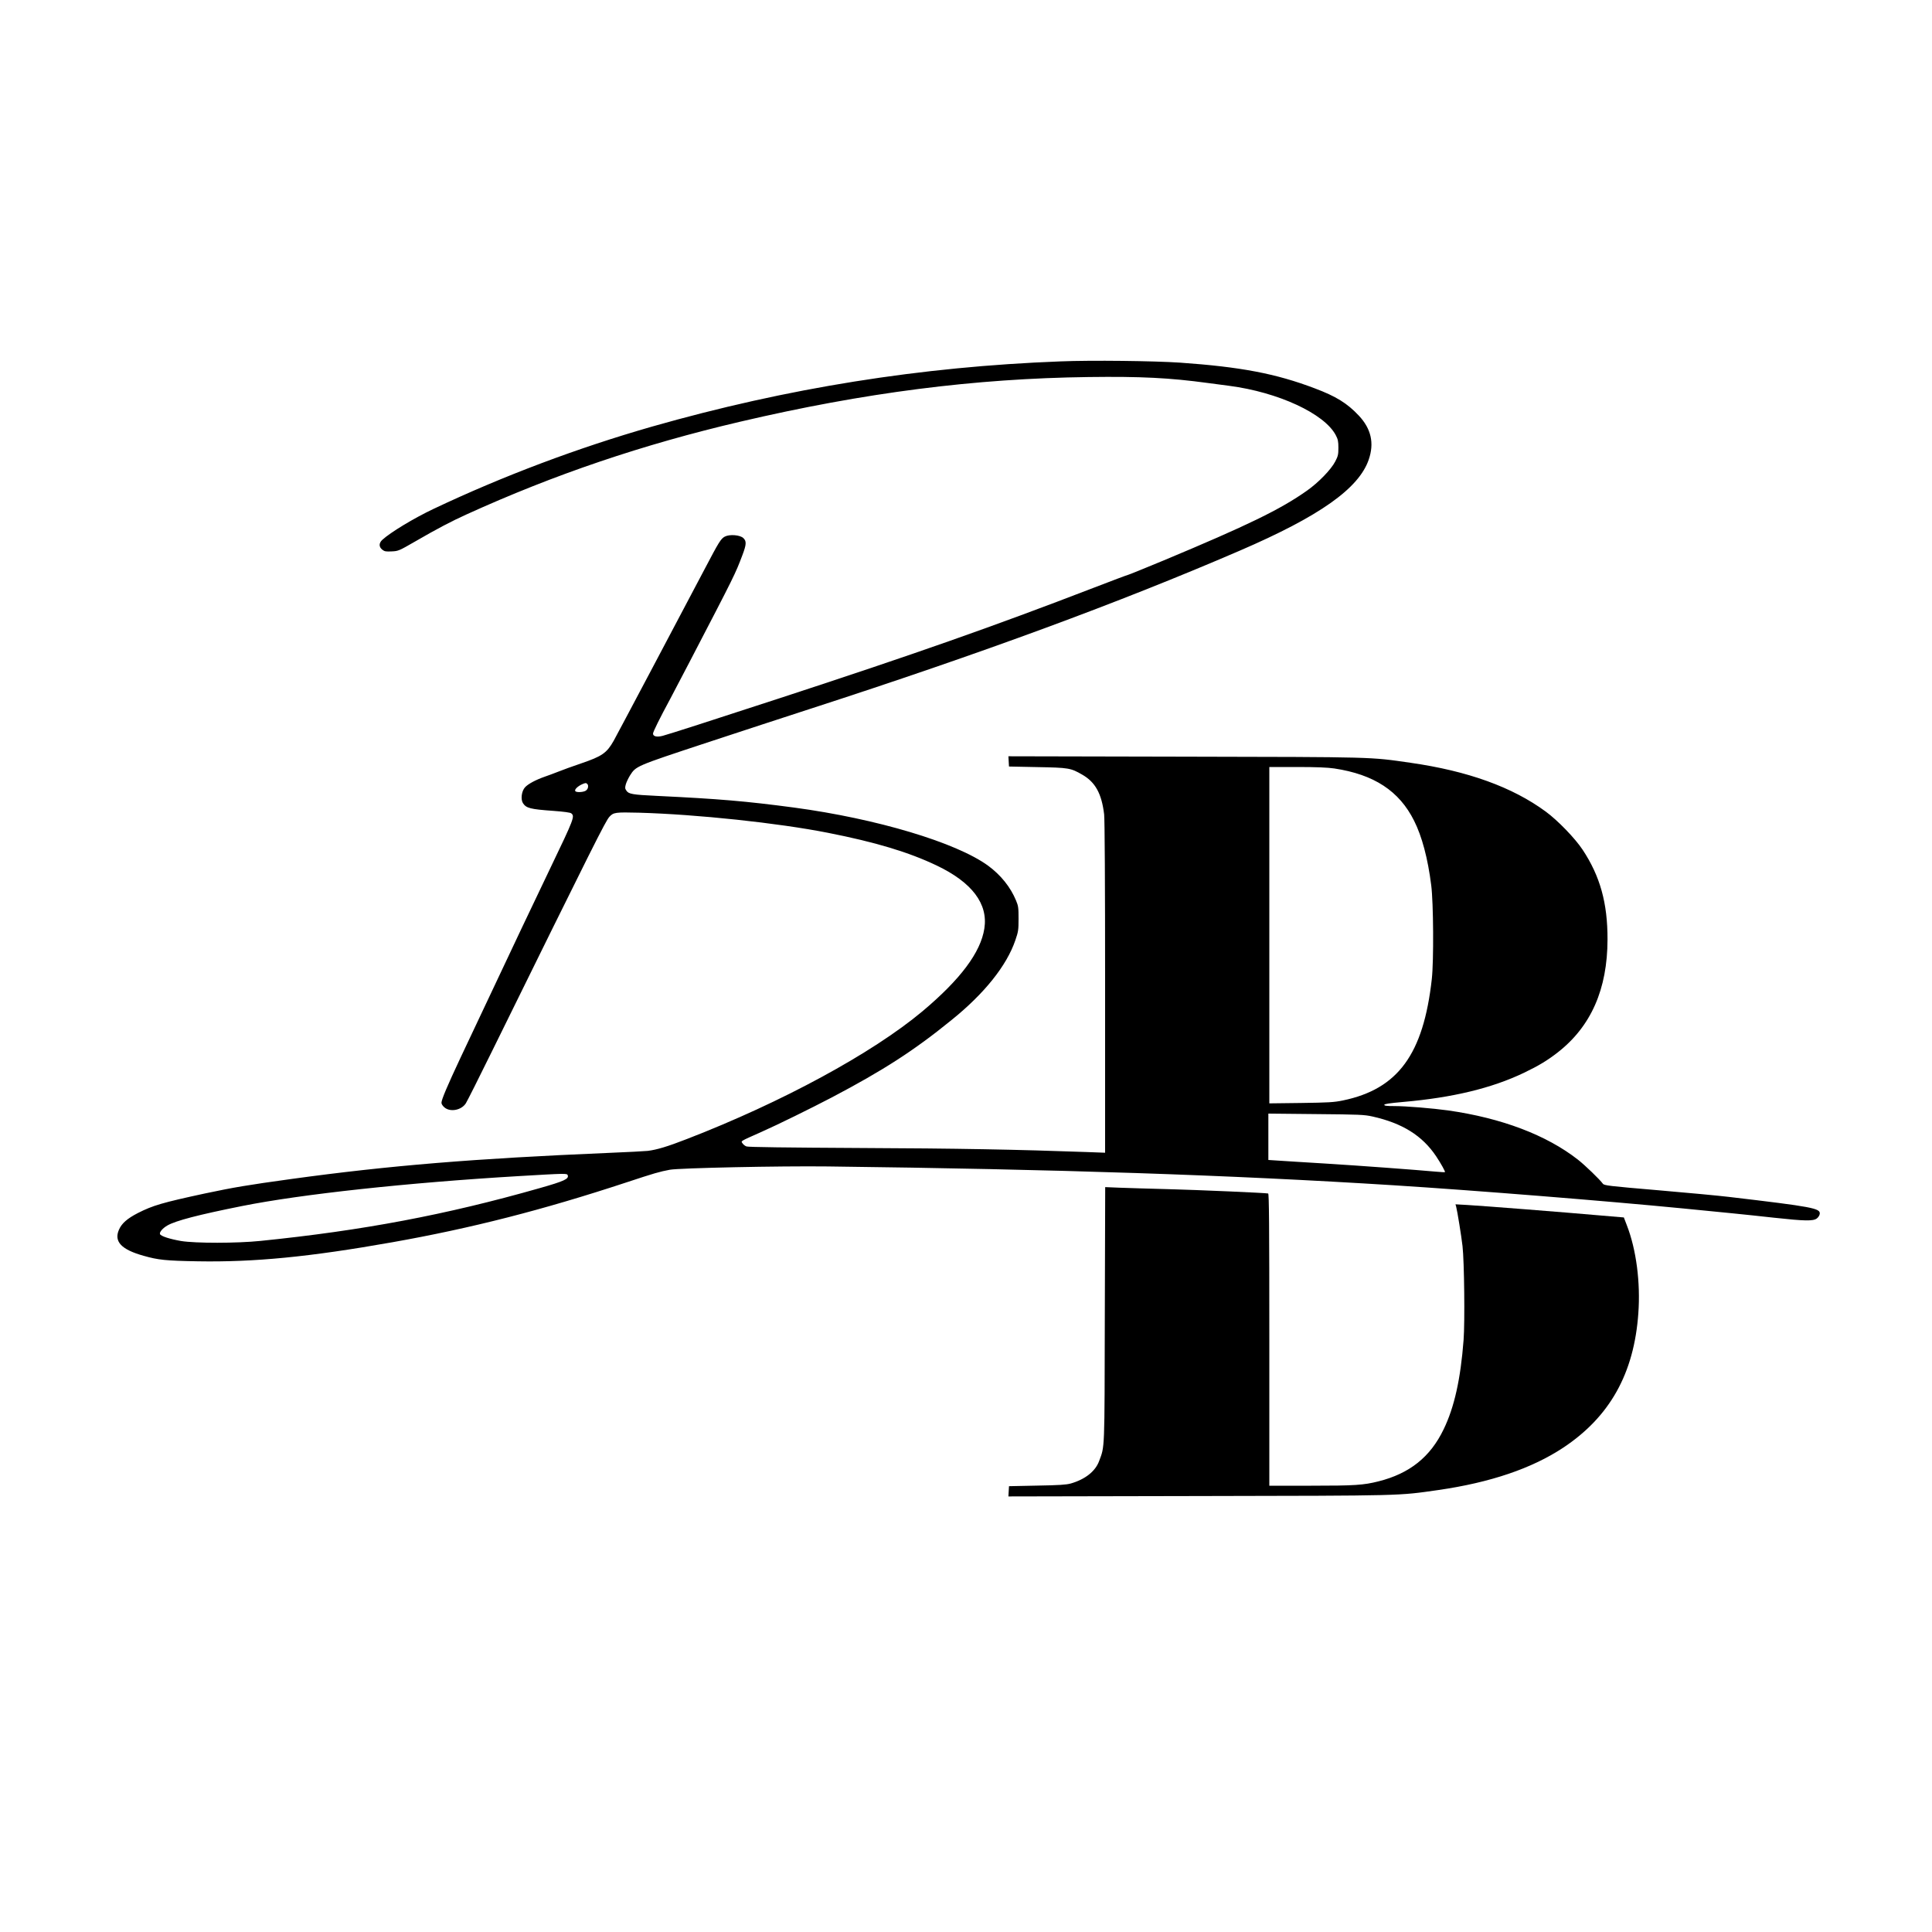
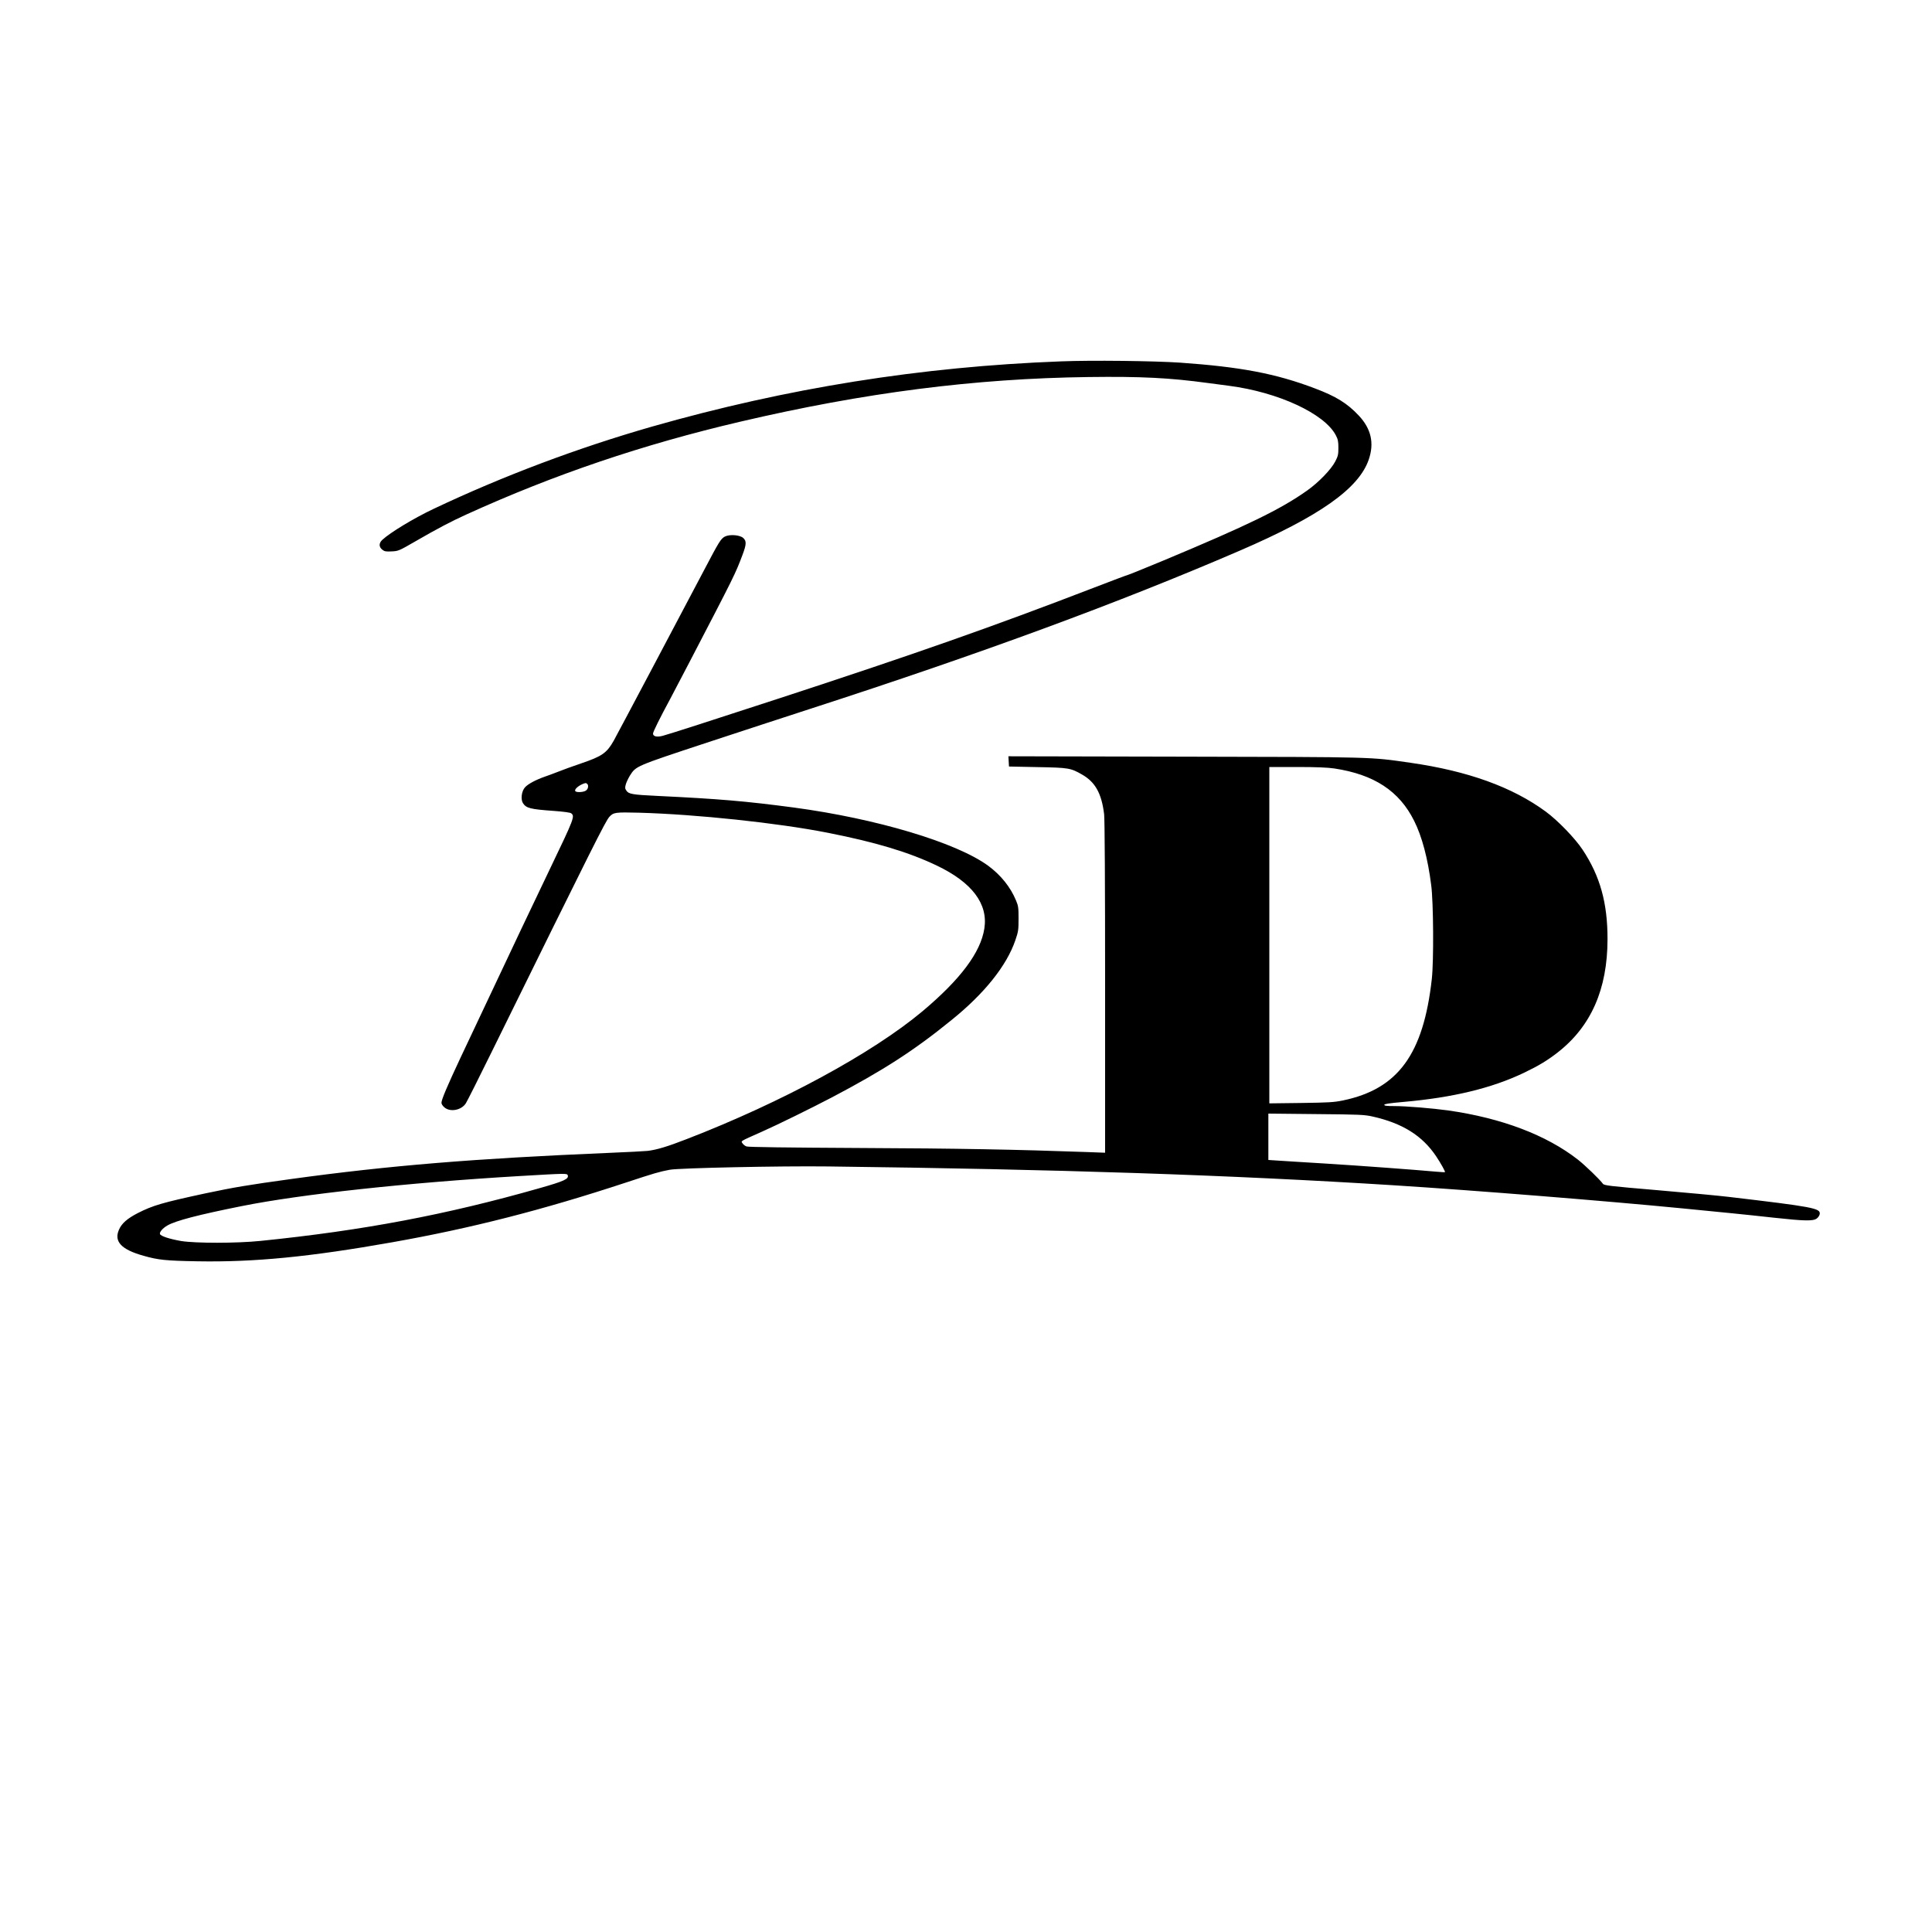
<svg xmlns="http://www.w3.org/2000/svg" preserveAspectRatio="xMidYMid meet" viewBox="0 0 2000 2000" height="2000pt" width="2000pt" version="1.0">
  <g stroke="none" fill="#000000" transform="translate(0,2000) scale(0.1,-0.1)">
    <path d="M10980 16259 c-1449 -55 -2831 -276 -4230 -675 -771 -221 -1542 -511 -2262 -852 -205 -97 -446 -243 -530 -320 -37 -34 -37 -73 -1 -102 24 -19 38 -21 98 -18 68 3 75 6 245 104 226 131 375 209 530 279 910 414 1826 724 2830 959 1289 302 2432 448 3610 463 539 7 839 -8 1235 -62 61 -8 160 -21 220 -29 506 -66 985 -287 1103 -511 22 -42 27 -63 27 -130 0 -71 -4 -87 -33 -143 -44 -84 -173 -217 -292 -301 -276 -195 -612 -358 -1480 -721 -198 -82 -365 -150 -370 -150 -5 0 -168 -61 -362 -136 -1033 -398 -1855 -687 -3238 -1139 -744 -243 -1139 -370 -1219 -392 -60 -16 -101 -7 -101 23 0 18 72 163 178 359 35 66 125 237 199 380 477 917 473 910 549 1110 41 109 43 143 9 175 -35 33 -143 41 -192 15 -41 -22 -61 -55 -208 -335 -203 -386 -916 -1733 -943 -1780 -72 -126 -120 -159 -337 -233 -88 -30 -194 -68 -235 -85 -41 -16 -104 -40 -140 -52 -94 -33 -171 -74 -204 -109 -37 -39 -48 -126 -22 -166 34 -51 75 -62 313 -79 109 -8 178 -17 187 -26 38 -30 28 -56 -214 -560 -192 -400 -306 -640 -933 -1970 -136 -290 -197 -433 -197 -466 0 -13 13 -33 31 -48 60 -51 175 -29 221 42 13 20 135 262 270 537 1062 2158 1175 2382 1216 2429 43 47 62 49 307 43 600 -17 1438 -106 1955 -208 498 -98 838 -201 1127 -339 365 -174 533 -396 493 -652 -38 -247 -247 -526 -641 -857 -519 -434 -1453 -941 -2438 -1322 -203 -79 -311 -111 -406 -123 -27 -3 -212 -13 -410 -21 -1379 -58 -2264 -130 -3280 -270 -457 -63 -592 -86 -895 -150 -440 -95 -536 -123 -692 -202 -111 -57 -169 -108 -197 -174 -53 -122 26 -205 256 -269 151 -43 227 -51 560 -57 585 -10 1155 45 2013 197 818 145 1557 334 2425 620 290 96 343 111 450 131 103 18 1135 40 1635 34 2387 -29 4158 -88 5860 -195 836 -53 2187 -161 2995 -240 171 -17 399 -39 507 -50 109 -11 304 -31 435 -46 314 -34 402 -36 440 -8 16 12 29 32 31 48 7 58 -69 73 -943 176 -99 12 -429 43 -734 69 -506 43 -555 49 -568 67 -32 44 -184 191 -258 249 -326 255 -790 431 -1345 510 -159 22 -434 45 -557 45 -77 0 -103 3 -103 13 0 9 52 17 199 30 511 45 913 142 1246 301 156 75 243 128 350 211 346 270 515 655 516 1170 1 377 -77 656 -258 929 -79 119 -257 303 -381 394 -345 254 -807 421 -1402 506 -424 61 -350 59 -2338 63 l-1823 4 3 -53 3 -53 295 -6 c324 -6 343 -9 463 -78 136 -78 201 -196 227 -411 6 -54 10 -692 10 -1794 l0 -1709 -187 7 c-720 26 -1349 38 -2353 42 -750 4 -1154 9 -1172 16 -15 5 -34 20 -42 33 -17 25 -31 16 204 121 156 69 502 239 720 353 534 281 852 486 1237 799 343 276 574 565 664 829 31 90 33 108 33 223 0 112 -2 131 -26 188 -58 140 -158 264 -290 361 -330 240 -1152 486 -2007 601 -504 67 -777 90 -1421 121 -253 12 -293 19 -316 55 -15 21 -15 31 -5 67 7 23 27 64 43 90 62 97 60 96 771 331 359 118 852 280 1097 359 1775 575 3193 1097 4445 1637 825 356 1231 642 1334 942 59 171 25 319 -102 455 -120 128 -236 200 -457 283 -403 153 -767 222 -1395 266 -267 18 -914 26 -1235 13z m2832 -4214 c412 -62 673 -233 827 -542 81 -161 142 -389 177 -668 23 -178 27 -782 6 -970 -87 -779 -350 -1139 -921 -1257 -93 -19 -147 -22 -433 -26 l-328 -4 0 1741 0 1741 288 0 c201 0 316 -5 384 -15z m-7726 -200 c-4 -15 -17 -30 -32 -35 -34 -13 -91 -13 -99 1 -10 15 24 49 70 70 34 15 42 16 54 4 9 -8 11 -23 7 -40z m8122 -3403 c309 -69 516 -198 659 -412 50 -75 97 -160 91 -164 -2 -2 -43 1 -93 5 -221 20 -774 61 -1145 84 -223 13 -447 28 -497 31 l-93 6 0 240 0 240 493 -5 c453 -4 499 -6 585 -25z m-8331 -608 c14 -38 -35 -61 -292 -134 -969 -276 -1827 -438 -2890 -546 -245 -25 -671 -25 -820 -1 -120 21 -210 50 -219 72 -7 20 28 61 77 89 87 50 322 111 772 201 615 123 1715 242 2865 310 492 29 499 29 507 9z" />
-     <path d="M11437 6393 c-3 -1435 0 -1359 -59 -1518 -39 -106 -144 -189 -293 -232 -48 -13 -117 -18 -350 -22 l-290 -6 -3 -53 -3 -53 1968 4 c2146 4 2059 2 2481 62 541 78 970 224 1295 439 482 320 733 768 777 1391 23 318 -21 659 -119 911 l-31 81 -248 21 c-359 32 -1227 100 -1371 108 l-124 7 7 -24 c12 -45 54 -304 66 -409 18 -158 25 -788 11 -971 -31 -406 -96 -697 -206 -924 -138 -288 -353 -459 -675 -540 -156 -39 -243 -45 -697 -45 l-433 0 0 1510 c0 1200 -3 1511 -12 1515 -23 6 -671 35 -1038 45 -195 5 -421 12 -502 15 l-147 6 -4 -1318z" />
  </g>
</svg>